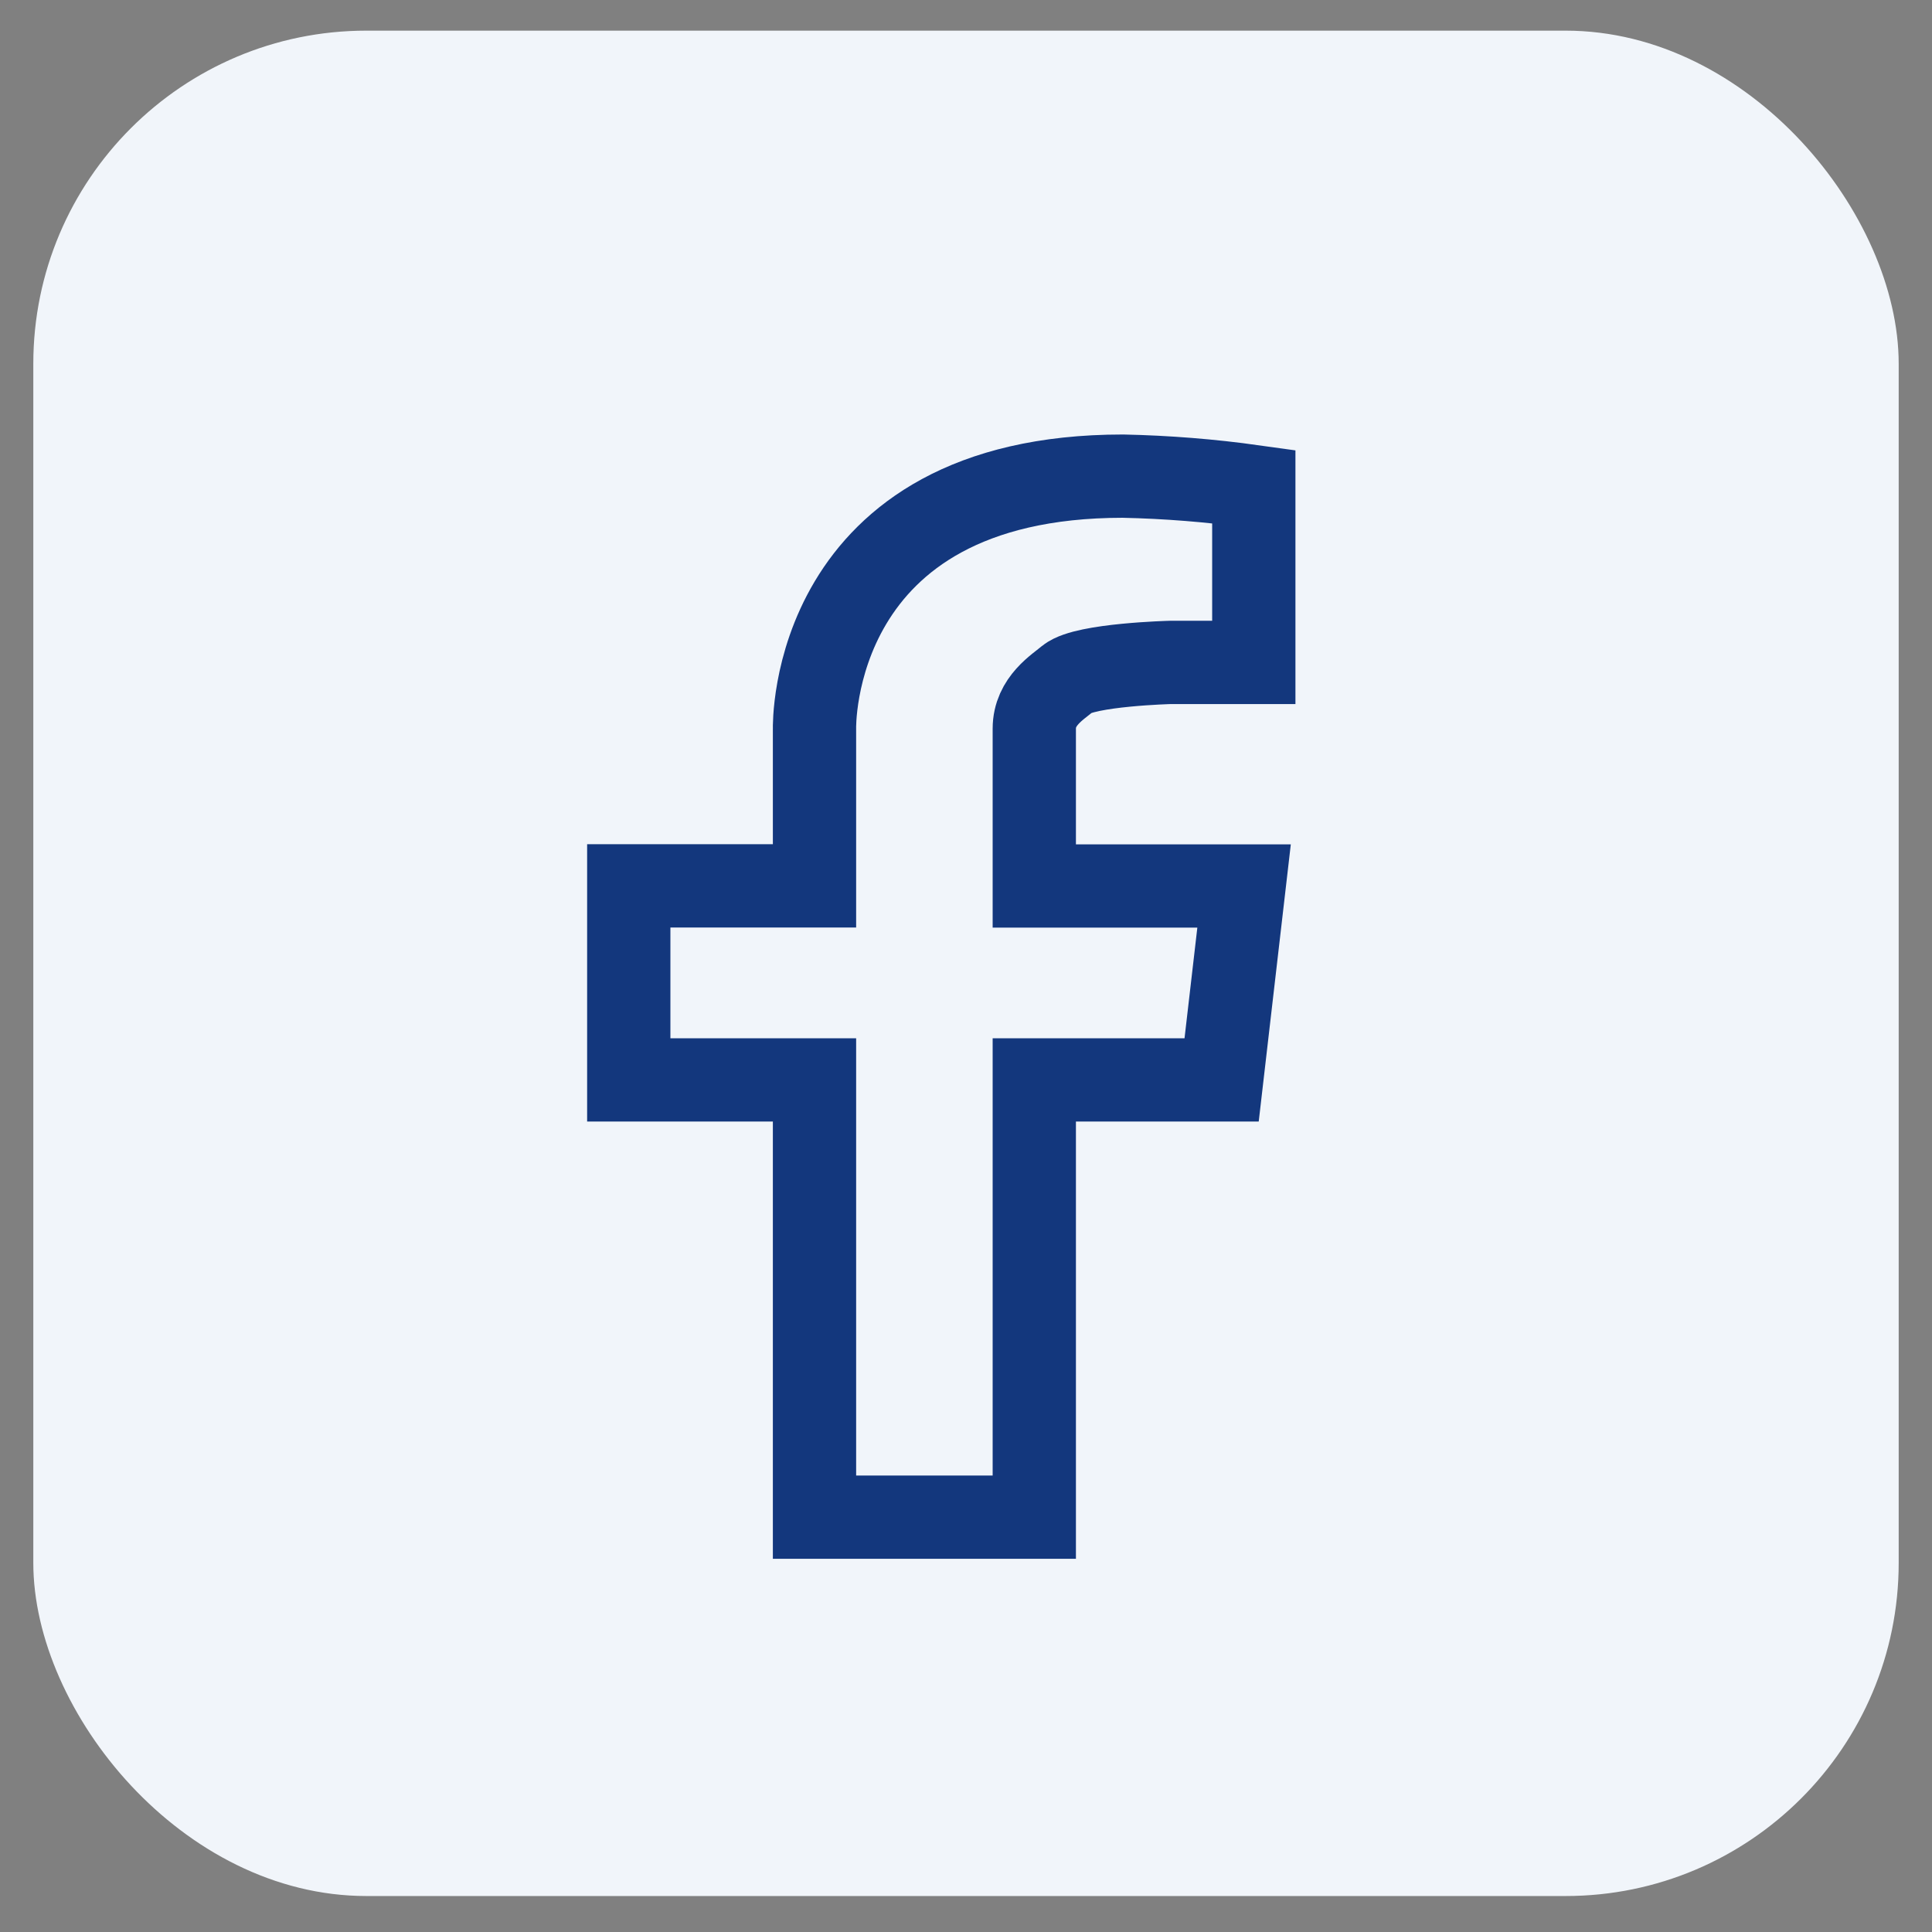
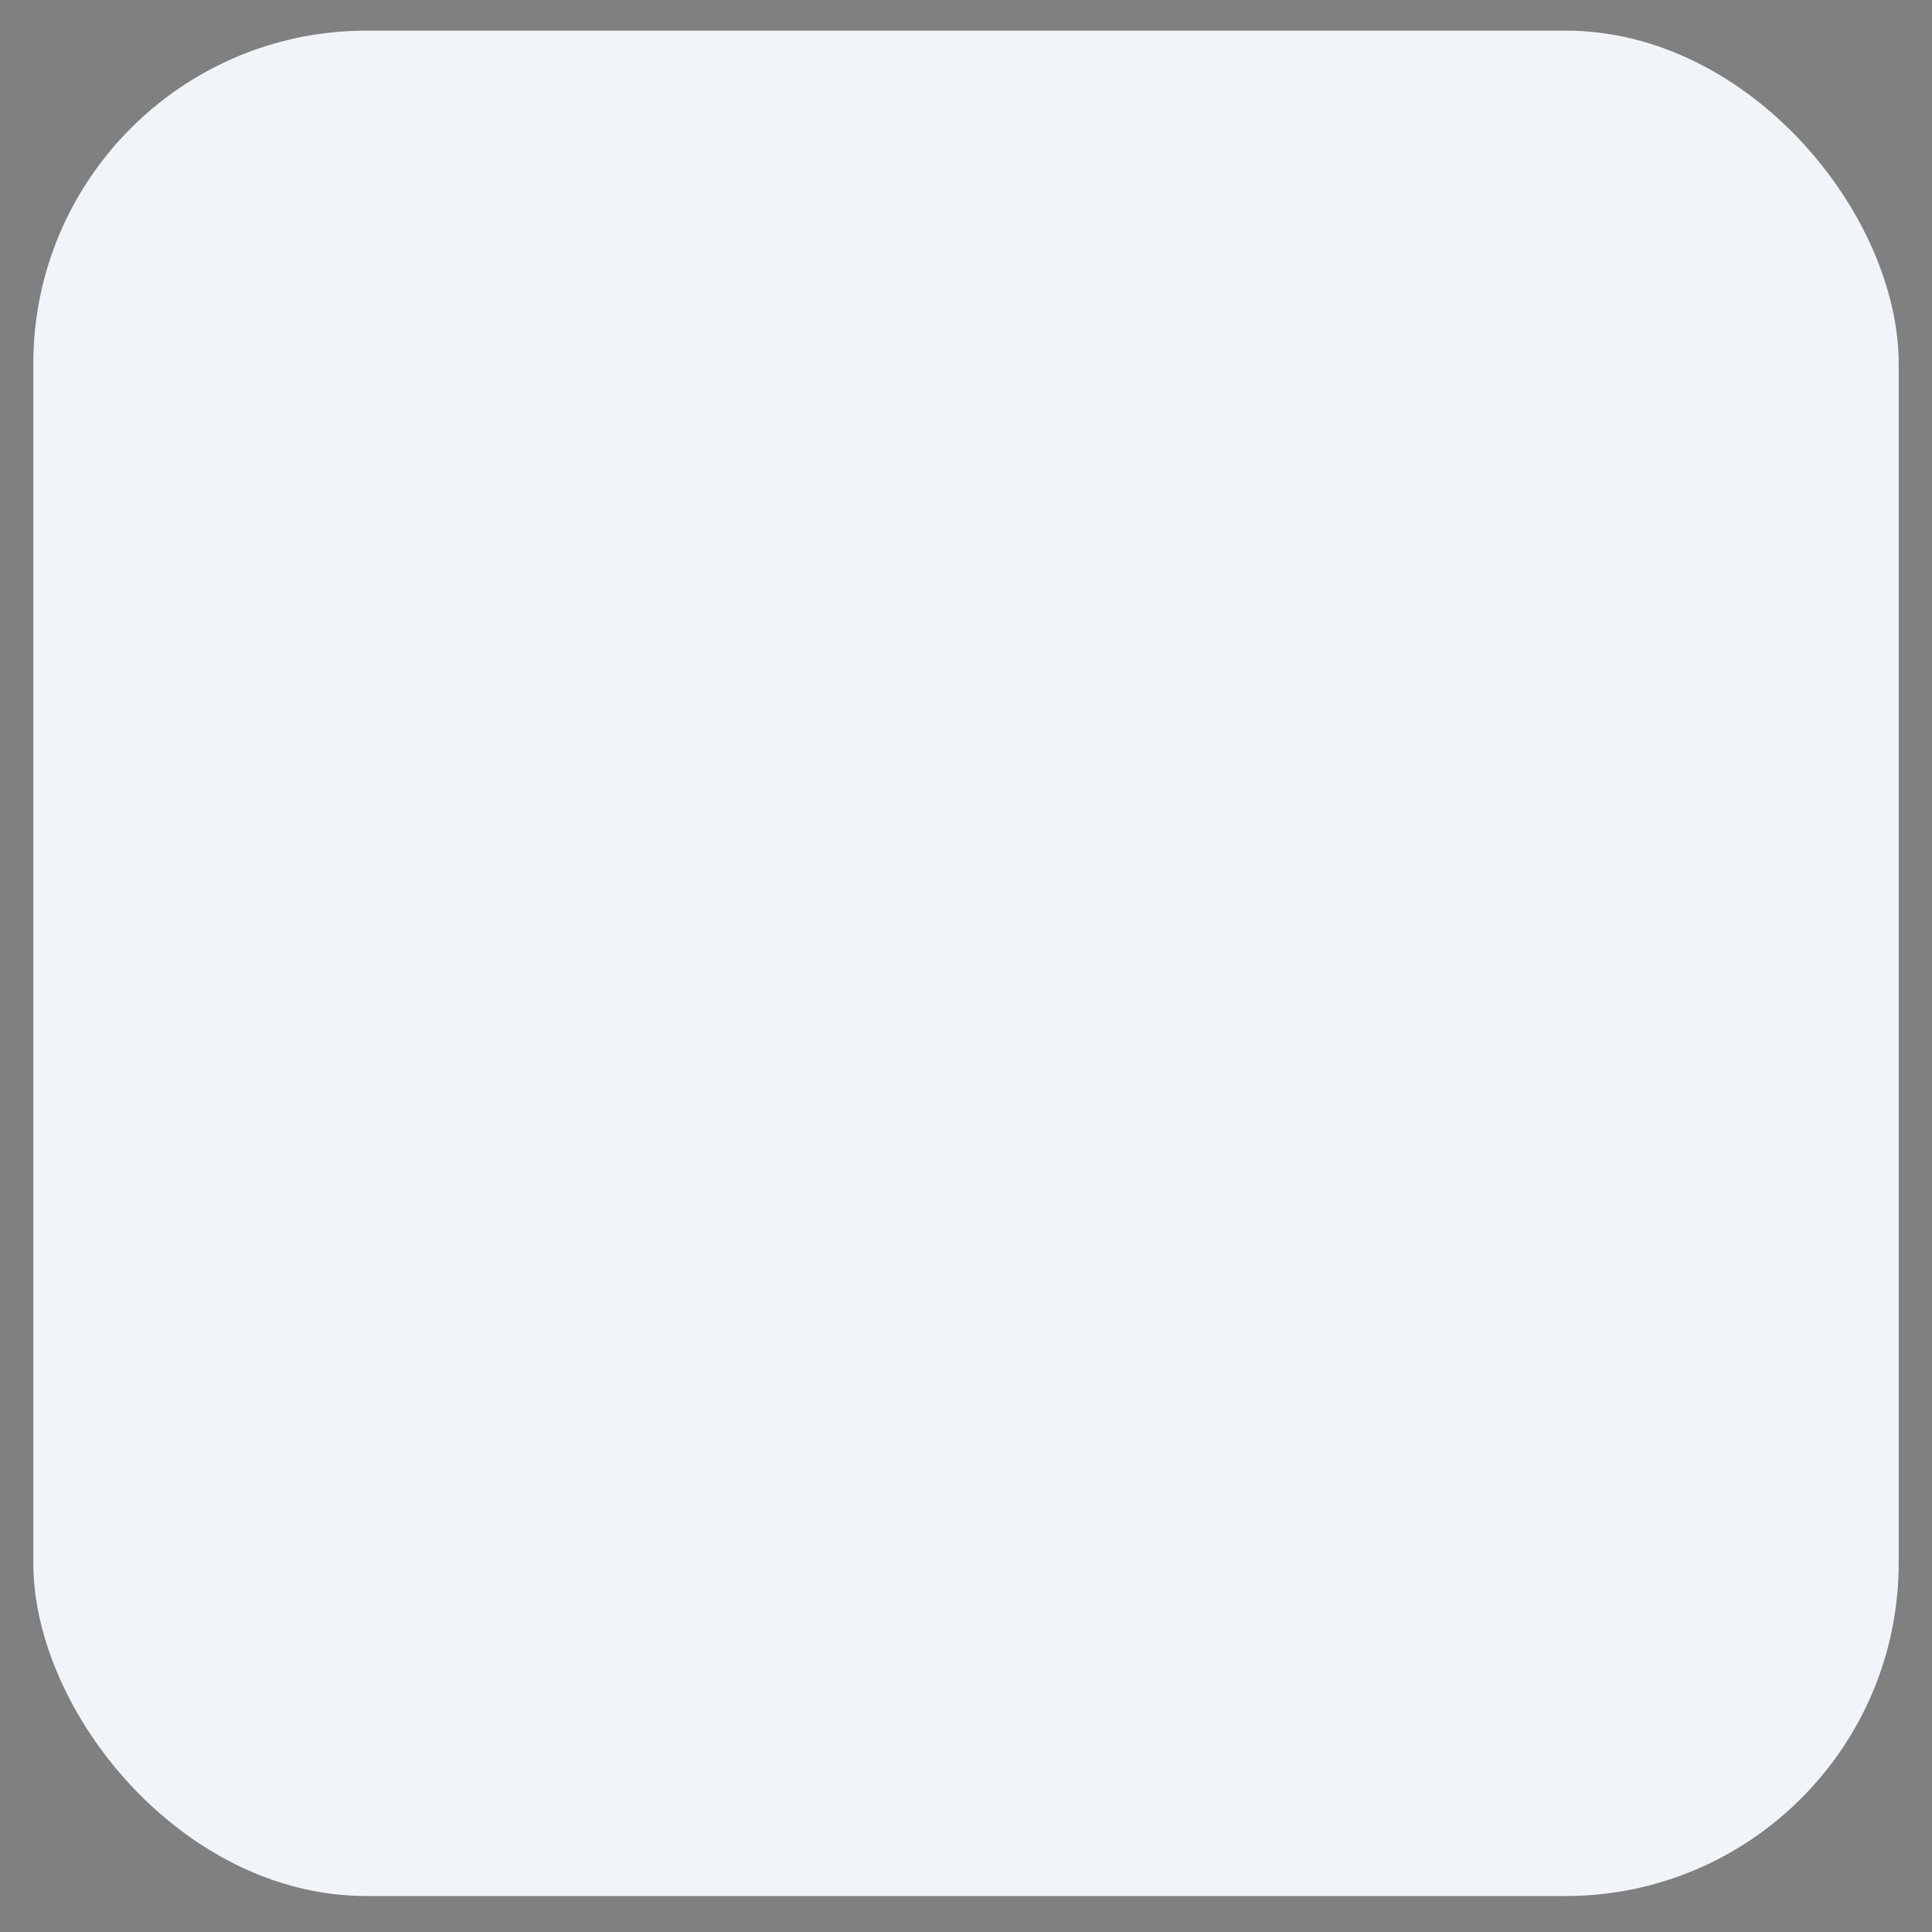
<svg xmlns="http://www.w3.org/2000/svg" width="29" height="29" viewBox="0 0 29 29" fill="none">
  <rect x="0" y="0" width="29" height="29" fill="#808080" stroke="none" />
  <rect x="0.5" y="0.46" width="28" height="28" rx="5" fill="#F1F5FA" />
-   <path d="M12.226 10.938V13.297H9.438V16.21H12.226V22.773H15.525V16.21H18.337L18.674 13.299H15.525V10.938C15.525 10.521 15.88 10.313 16.03 10.185C16.294 9.976 17.57 9.943 17.57 9.943H18.82V7.304C18.169 7.213 17.513 7.161 16.855 7.147C12.13 7.147 12.226 10.938 12.226 10.938Z" stroke="#13377D" stroke-width="1.25" stroke-miterlimit="10" />
</svg>